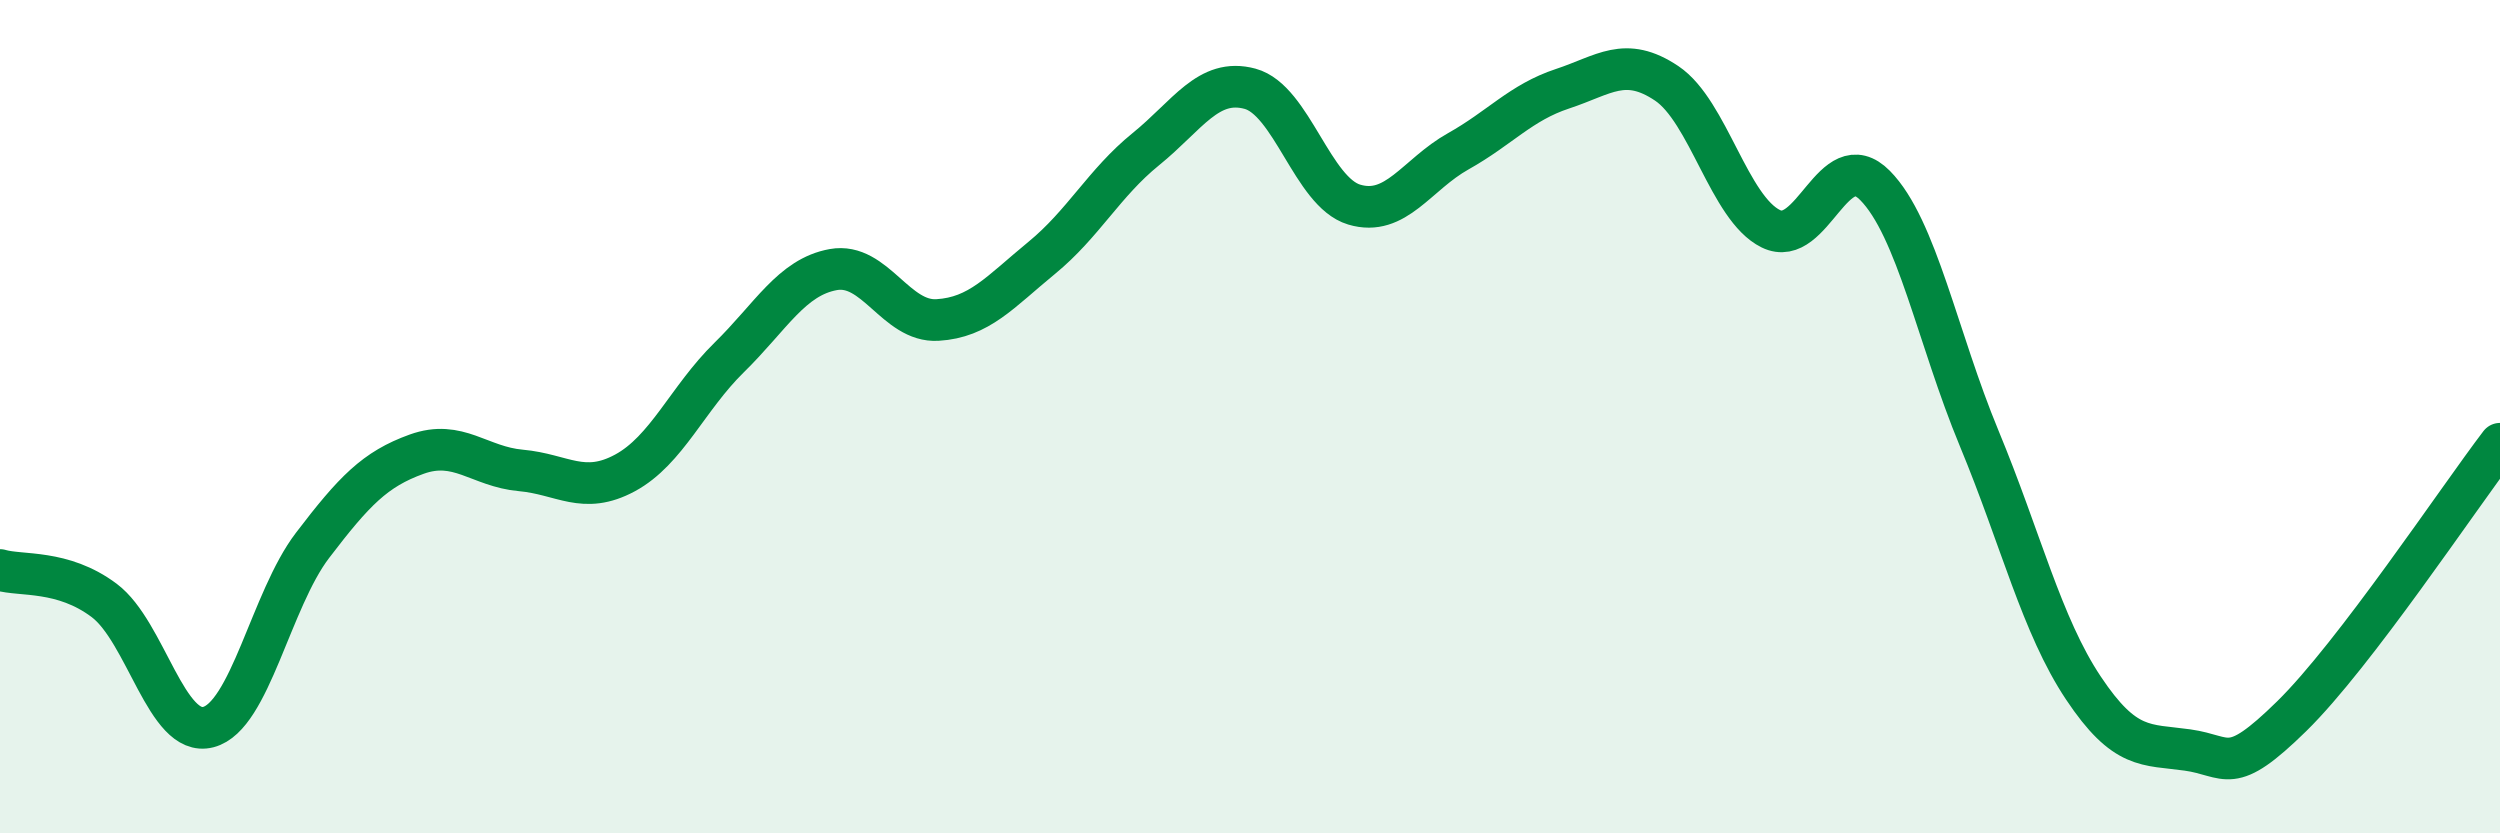
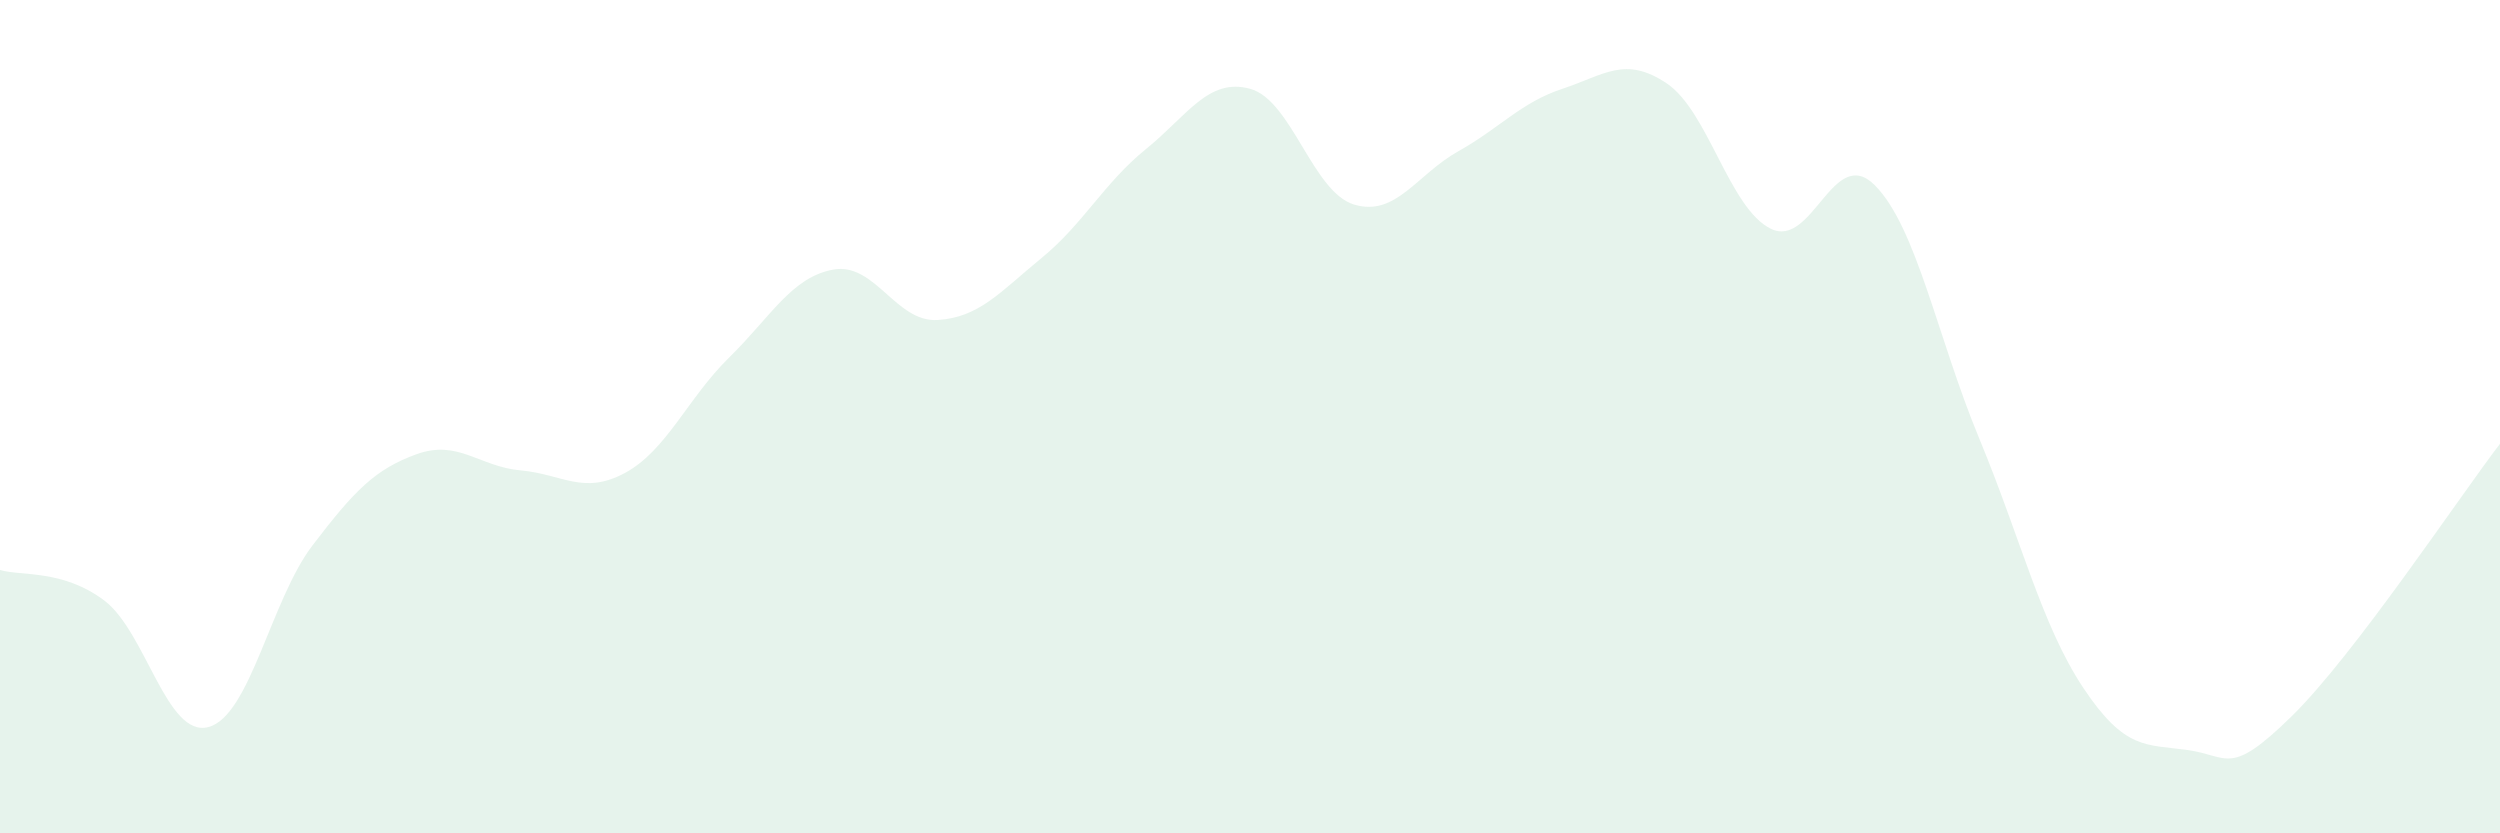
<svg xmlns="http://www.w3.org/2000/svg" width="60" height="20" viewBox="0 0 60 20">
  <path d="M 0,13.68 C 0.5,13.83 1.5,13.66 2.5,14.41 C 3.5,15.16 4,17.71 5,17.45 C 6,17.19 6.5,14.4 7.5,13.09 C 8.5,11.78 9,11.26 10,10.9 C 11,10.54 11.5,11.2 12.5,11.29 C 13.5,11.38 14,11.89 15,11.35 C 16,10.81 16.5,9.56 17.5,8.58 C 18.5,7.6 19,6.65 20,6.47 C 21,6.29 21.5,7.74 22.5,7.68 C 23.5,7.62 24,7.01 25,6.19 C 26,5.37 26.5,4.39 27.5,3.58 C 28.5,2.77 29,1.86 30,2.13 C 31,2.4 31.5,4.61 32.5,4.91 C 33.5,5.21 34,4.19 35,3.63 C 36,3.07 36.5,2.46 37.5,2.13 C 38.5,1.8 39,1.33 40,2 C 41,2.67 41.5,5 42.5,5.49 C 43.5,5.98 44,3.44 45,4.45 C 46,5.46 46.5,8.11 47.5,10.52 C 48.5,12.93 49,15.01 50,16.51 C 51,18.01 51.5,17.86 52.5,18 C 53.5,18.14 53.5,18.66 55,17.19 C 56.5,15.72 59,11.96 60,10.65L60 20L0 20Z" fill="#008740" opacity="0.1" stroke-linecap="round" stroke-linejoin="round" />
-   <path d="M 0,13.68 C 0.5,13.83 1.5,13.66 2.5,14.41 C 3.5,15.16 4,17.71 5,17.45 C 6,17.19 6.5,14.4 7.5,13.09 C 8.5,11.78 9,11.26 10,10.9 C 11,10.54 11.5,11.2 12.5,11.29 C 13.5,11.38 14,11.89 15,11.35 C 16,10.81 16.5,9.56 17.5,8.58 C 18.5,7.6 19,6.65 20,6.47 C 21,6.29 21.5,7.74 22.5,7.68 C 23.5,7.62 24,7.01 25,6.19 C 26,5.37 26.5,4.39 27.5,3.58 C 28.5,2.77 29,1.86 30,2.13 C 31,2.4 31.5,4.61 32.5,4.91 C 33.5,5.21 34,4.19 35,3.63 C 36,3.07 36.5,2.46 37.5,2.13 C 38.5,1.8 39,1.33 40,2 C 41,2.67 41.5,5 42.5,5.49 C 43.5,5.98 44,3.44 45,4.45 C 46,5.46 46.5,8.11 47.5,10.52 C 48.5,12.93 49,15.01 50,16.51 C 51,18.01 51.5,17.86 52.5,18 C 53.5,18.14 53.5,18.66 55,17.19 C 56.5,15.72 59,11.96 60,10.65" stroke="#008740" stroke-width="1" fill="none" stroke-linecap="round" stroke-linejoin="round" />
</svg>